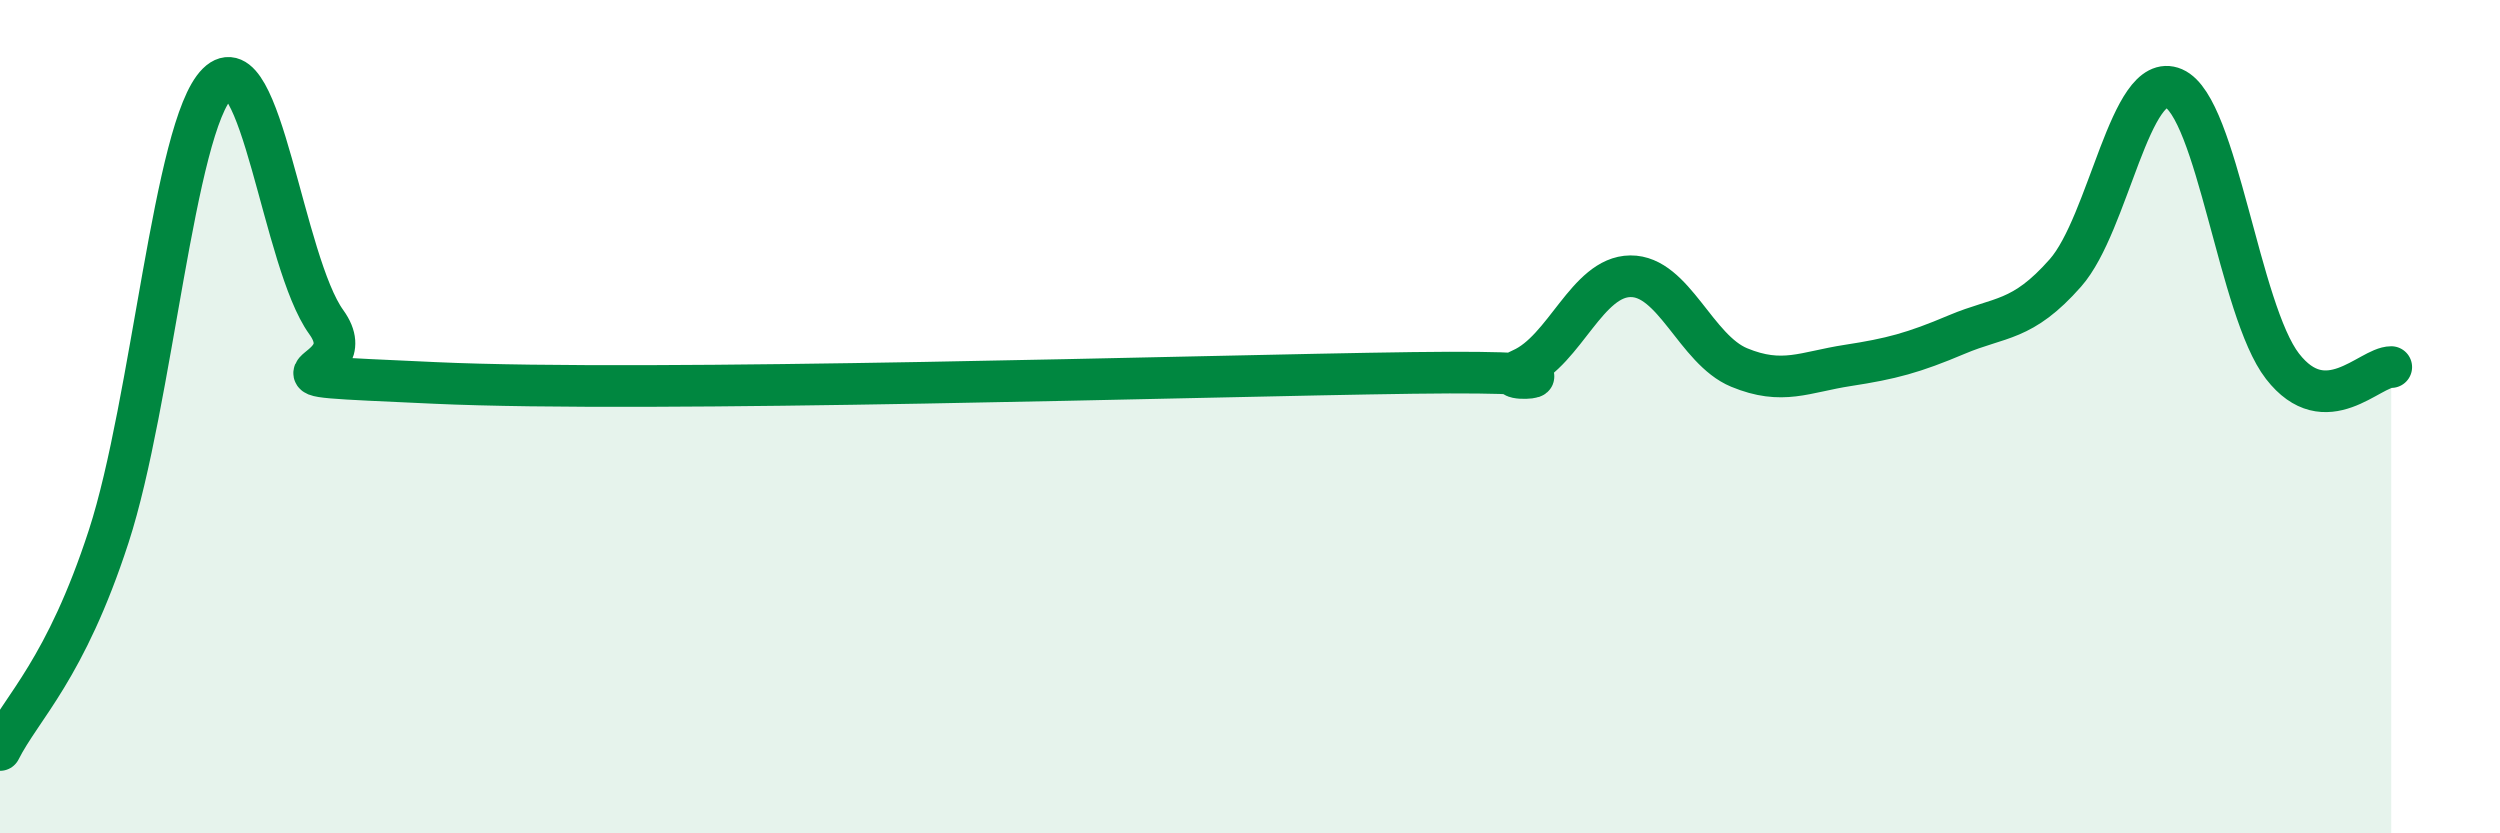
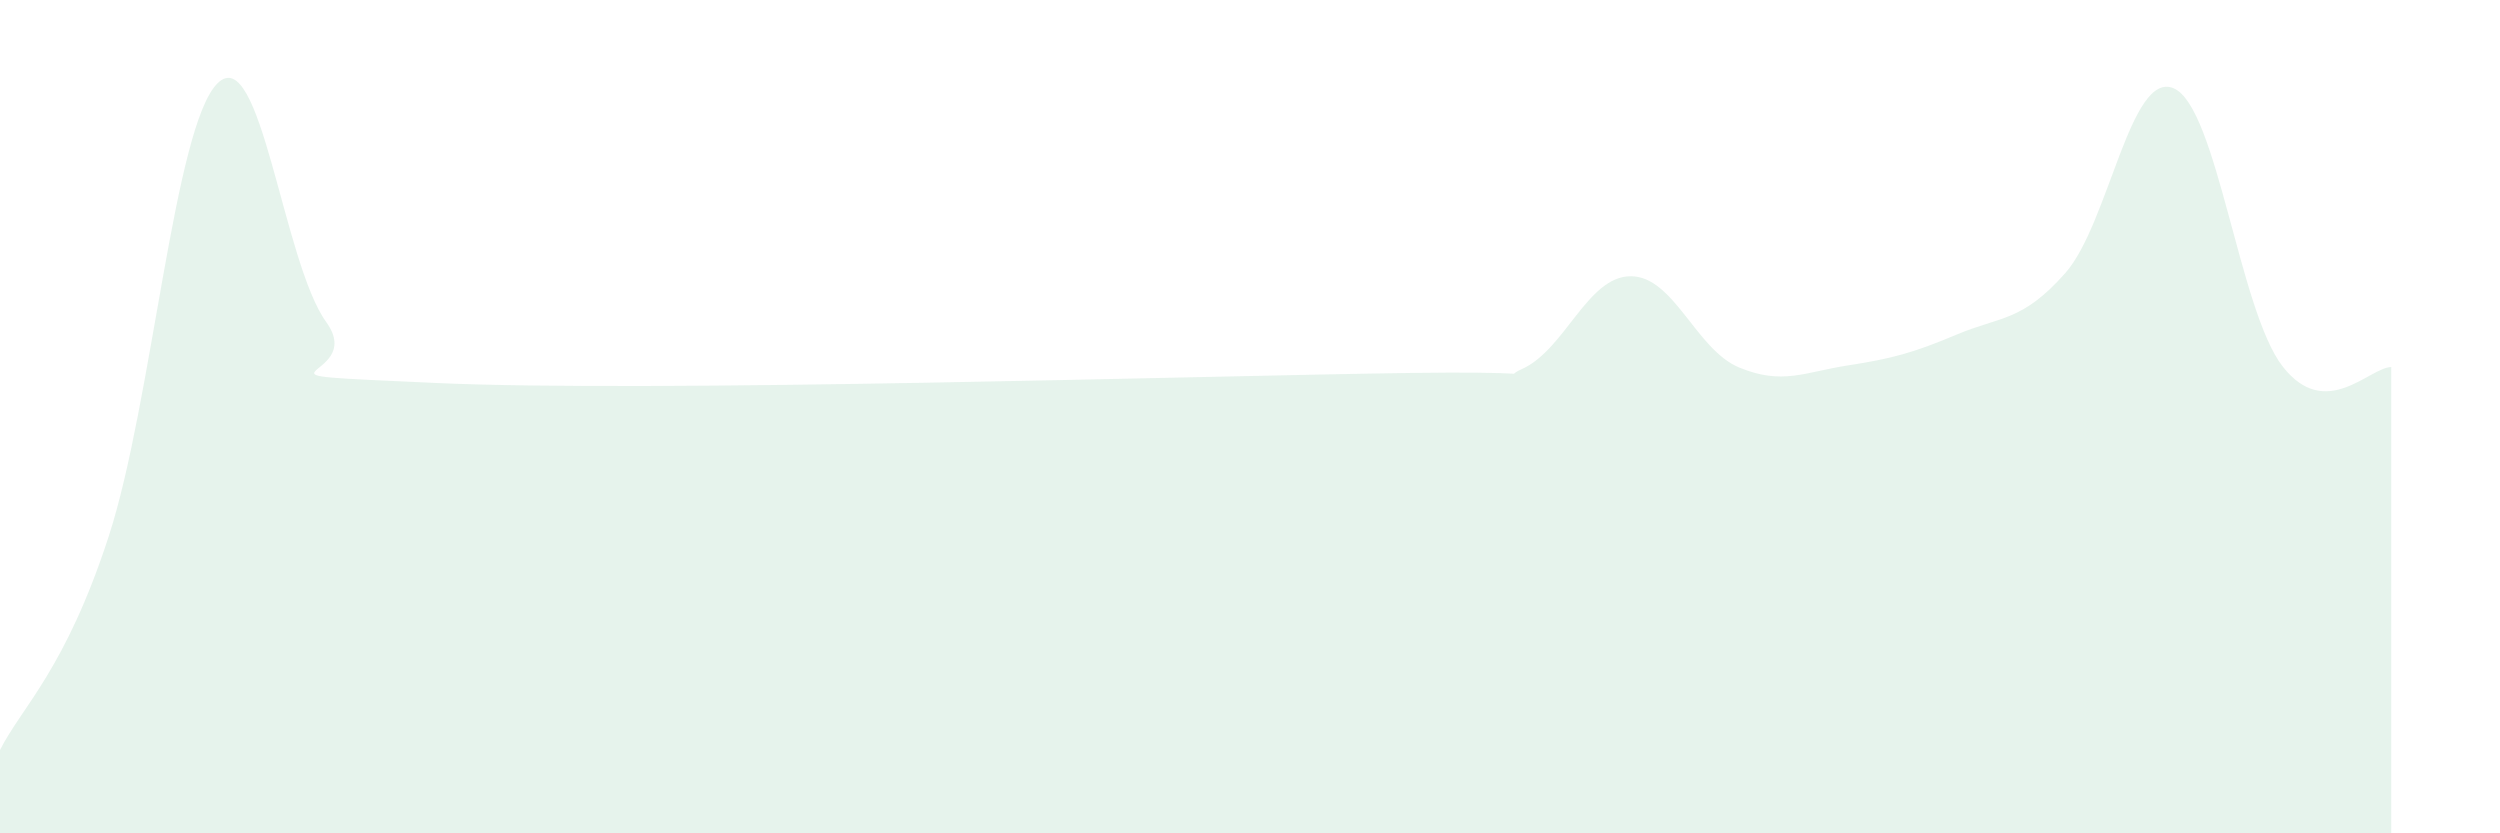
<svg xmlns="http://www.w3.org/2000/svg" width="60" height="20" viewBox="0 0 60 20">
  <path d="M 0,18 C 0.52,16.97 1.57,16.07 2.61,12.87 C 3.65,9.67 4.18,3.03 5.22,2 C 6.26,0.97 6.79,6.29 7.83,7.73 C 8.87,9.17 5.21,8.95 10.43,9.19 C 15.65,9.43 28.69,9.02 33.91,8.95 C 39.13,8.88 35.48,9.32 36.52,8.86 C 37.56,8.4 38.09,6.64 39.13,6.63 C 40.17,6.62 40.7,8.39 41.74,8.82 C 42.78,9.25 43.31,8.93 44.35,8.77 C 45.39,8.61 45.92,8.47 46.96,8.03 C 48,7.59 48.53,7.73 49.57,6.55 C 50.61,5.37 51.13,1.67 52.17,2.12 C 53.21,2.57 53.74,7.45 54.78,8.79 C 55.82,10.13 56.87,8.81 57.39,8.81L57.39 20L0 20Z" fill="#008740" opacity="0.1" stroke-linecap="round" stroke-linejoin="round" />
-   <path d="M 0,18 C 0.52,16.97 1.57,16.07 2.61,12.87 C 3.65,9.67 4.18,3.03 5.22,2 C 6.26,0.97 6.79,6.29 7.83,7.73 C 8.87,9.17 5.21,8.95 10.43,9.19 C 15.65,9.43 28.69,9.02 33.91,8.95 C 39.13,8.88 35.48,9.32 36.52,8.86 C 37.56,8.4 38.09,6.64 39.13,6.63 C 40.17,6.62 40.7,8.39 41.74,8.82 C 42.78,9.25 43.31,8.93 44.35,8.77 C 45.39,8.61 45.92,8.47 46.96,8.03 C 48,7.59 48.53,7.73 49.57,6.55 C 50.61,5.37 51.13,1.67 52.17,2.12 C 53.21,2.57 53.74,7.45 54.78,8.79 C 55.82,10.13 56.87,8.81 57.39,8.81" stroke="#008740" stroke-width="1" fill="none" stroke-linecap="round" stroke-linejoin="round" />
</svg>